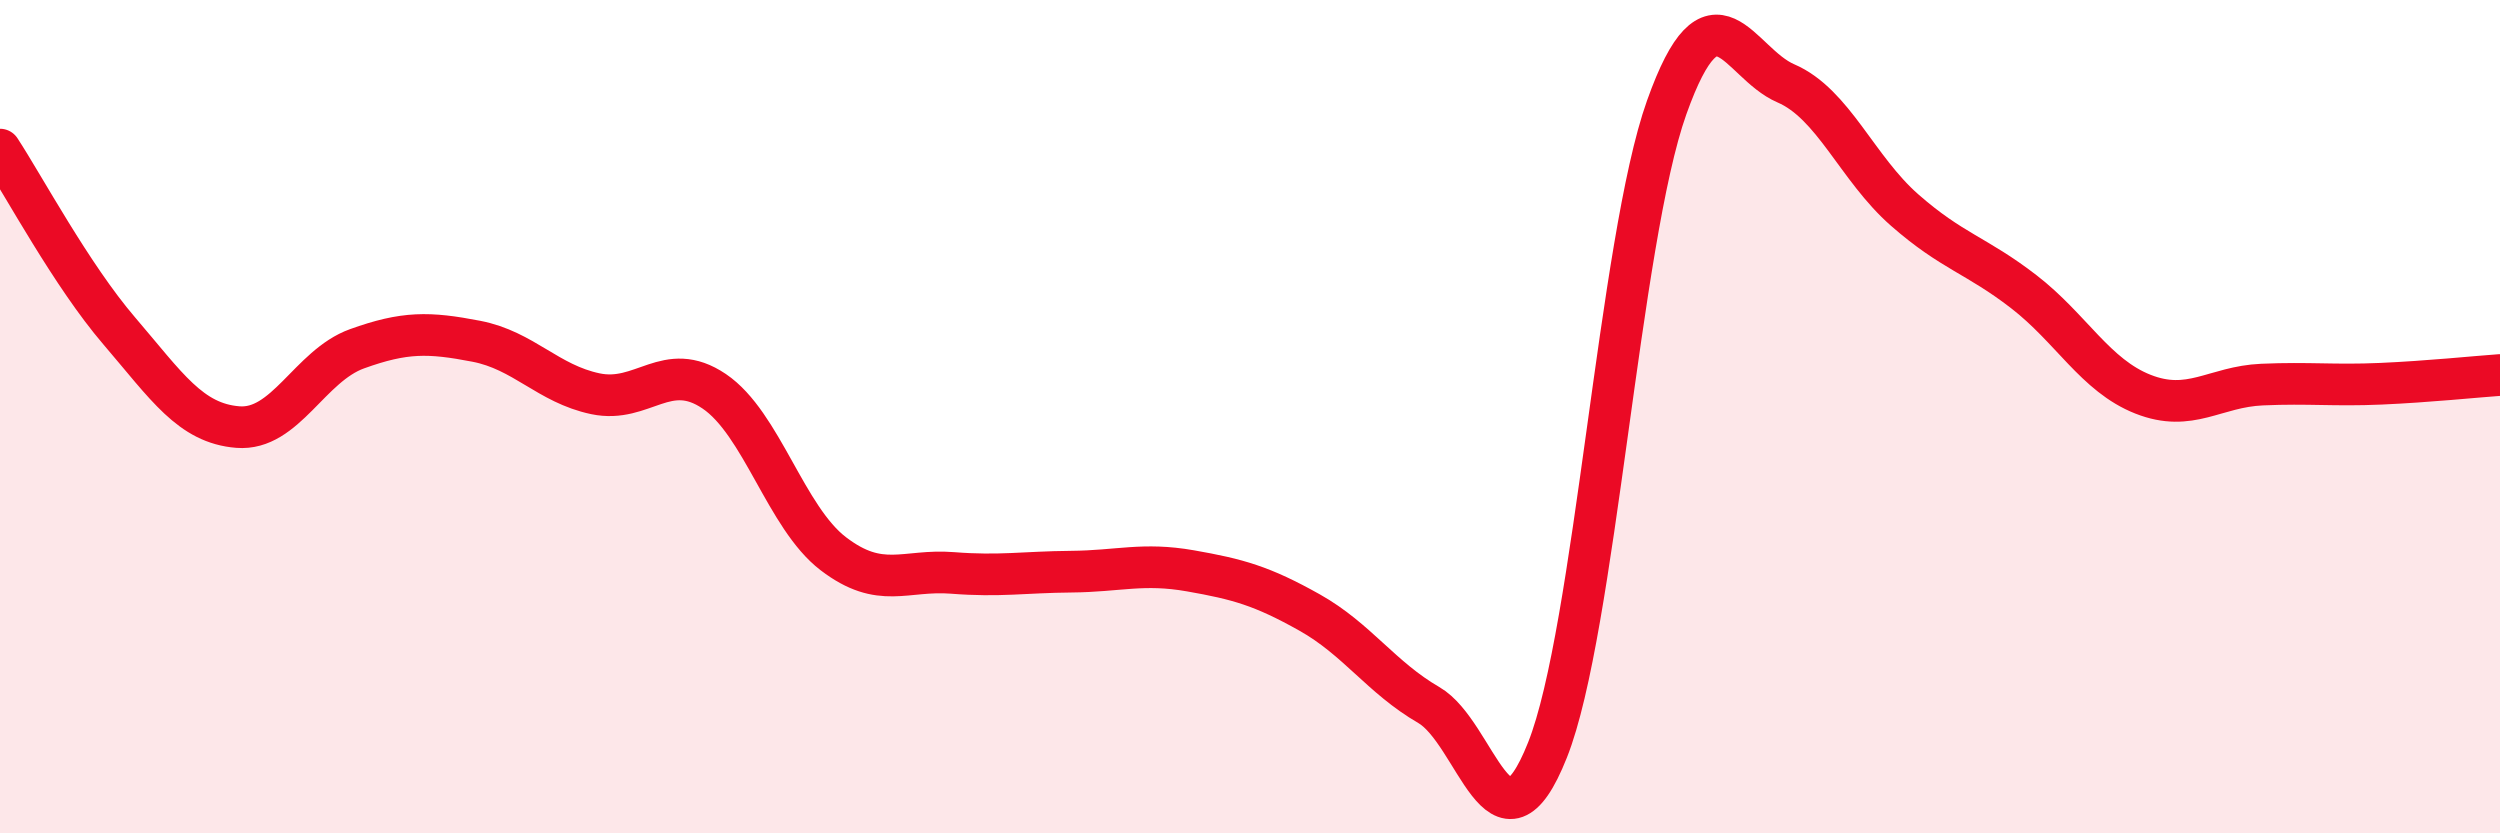
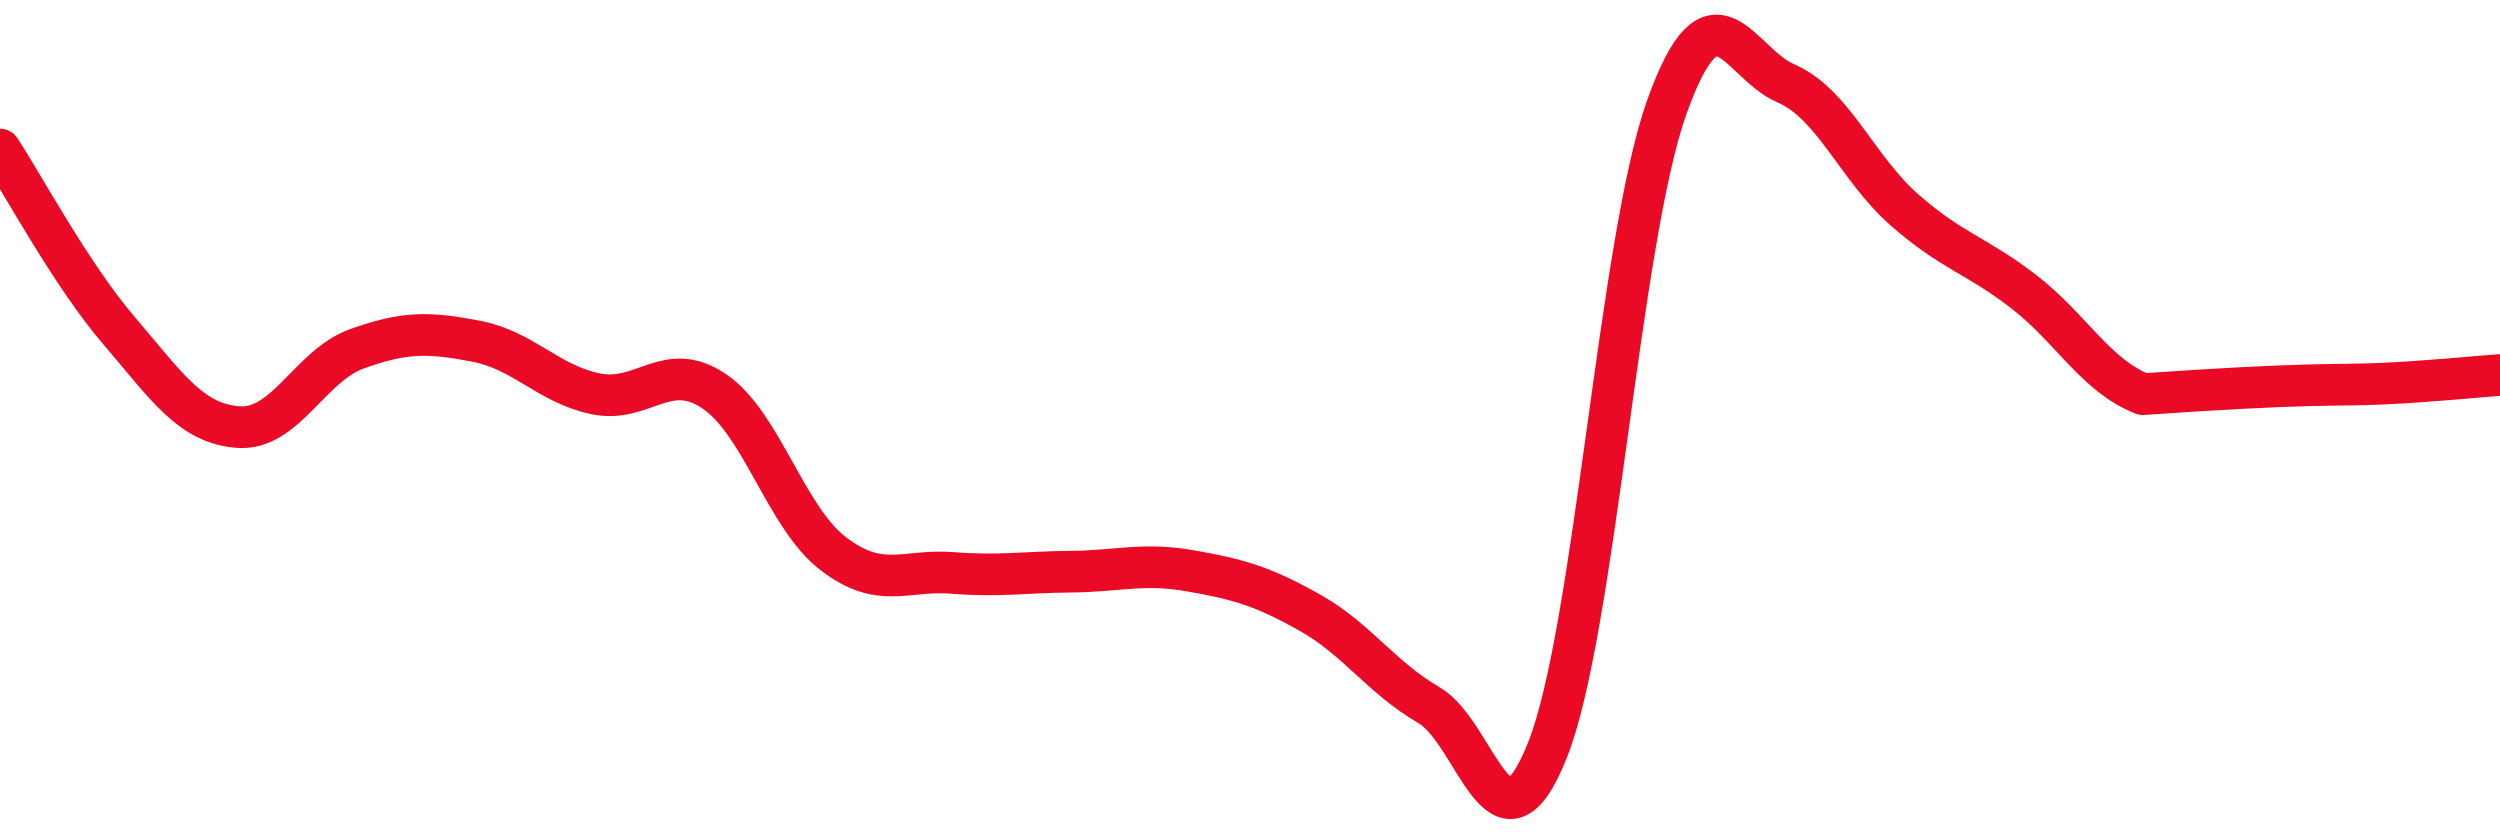
<svg xmlns="http://www.w3.org/2000/svg" width="60" height="20" viewBox="0 0 60 20">
-   <path d="M 0,3.59 C 0.57,4.46 1.72,6.61 2.86,7.94 C 4,9.27 4.57,10.16 5.71,10.25 C 6.85,10.34 7.43,8.78 8.57,8.37 C 9.71,7.96 10.29,7.97 11.43,8.19 C 12.57,8.41 13.15,9.21 14.29,9.45 C 15.43,9.69 16,8.62 17.14,9.39 C 18.28,10.16 18.86,12.42 20,13.29 C 21.14,14.16 21.72,13.66 22.86,13.75 C 24,13.84 24.57,13.73 25.71,13.72 C 26.85,13.71 27.43,13.5 28.57,13.7 C 29.71,13.9 30.29,14.06 31.43,14.7 C 32.57,15.34 33.15,16.26 34.29,16.92 C 35.43,17.58 36,20.87 37.14,18 C 38.28,15.13 38.86,5.78 40,2.58 C 41.14,-0.62 41.72,1.51 42.86,2 C 44,2.49 44.57,4.04 45.71,5.04 C 46.85,6.04 47.43,6.12 48.57,7 C 49.71,7.88 50.29,9.01 51.43,9.46 C 52.57,9.91 53.15,9.28 54.29,9.23 C 55.43,9.18 56,9.26 57.14,9.21 C 58.28,9.16 59.43,9.04 60,9L60 20L0 20Z" fill="#EB0A25" opacity="0.1" stroke-linecap="round" stroke-linejoin="round" />
-   <path d="M 0,3.59 C 0.57,4.46 1.72,6.61 2.86,7.94 C 4,9.27 4.57,10.16 5.71,10.25 C 6.85,10.34 7.43,8.78 8.57,8.37 C 9.71,7.96 10.29,7.97 11.43,8.19 C 12.57,8.41 13.15,9.21 14.29,9.45 C 15.43,9.69 16,8.62 17.14,9.39 C 18.28,10.16 18.86,12.42 20,13.29 C 21.14,14.16 21.72,13.66 22.86,13.75 C 24,13.84 24.57,13.73 25.71,13.72 C 26.85,13.71 27.43,13.5 28.57,13.7 C 29.71,13.9 30.29,14.06 31.43,14.7 C 32.57,15.34 33.15,16.26 34.29,16.92 C 35.43,17.58 36,20.87 37.14,18 C 38.28,15.13 38.86,5.78 40,2.58 C 41.14,-0.62 41.72,1.51 42.86,2 C 44,2.49 44.57,4.04 45.71,5.04 C 46.85,6.04 47.43,6.12 48.57,7 C 49.71,7.88 50.29,9.01 51.43,9.46 C 52.57,9.91 53.15,9.28 54.29,9.23 C 55.43,9.18 56,9.26 57.14,9.21 C 58.28,9.16 59.43,9.04 60,9" stroke="#EB0A25" stroke-width="1" fill="none" stroke-linecap="round" stroke-linejoin="round" />
+   <path d="M 0,3.59 C 0.57,4.46 1.72,6.61 2.86,7.94 C 4,9.27 4.57,10.16 5.71,10.25 C 6.85,10.34 7.43,8.78 8.57,8.37 C 9.71,7.96 10.29,7.97 11.43,8.19 C 12.57,8.41 13.15,9.21 14.29,9.45 C 15.43,9.69 16,8.62 17.14,9.39 C 18.28,10.16 18.86,12.42 20,13.29 C 21.14,14.16 21.72,13.66 22.86,13.75 C 24,13.84 24.57,13.73 25.71,13.72 C 26.85,13.71 27.43,13.5 28.57,13.7 C 29.71,13.9 30.29,14.06 31.43,14.7 C 32.57,15.34 33.15,16.26 34.29,16.92 C 35.43,17.58 36,20.87 37.14,18 C 38.28,15.13 38.86,5.78 40,2.58 C 41.14,-0.62 41.72,1.51 42.86,2 C 44,2.49 44.57,4.04 45.71,5.04 C 46.85,6.04 47.43,6.12 48.57,7 C 49.71,7.88 50.29,9.01 51.43,9.46 C 55.43,9.18 56,9.26 57.14,9.21 C 58.28,9.16 59.43,9.04 60,9" stroke="#EB0A25" stroke-width="1" fill="none" stroke-linecap="round" stroke-linejoin="round" />
</svg>